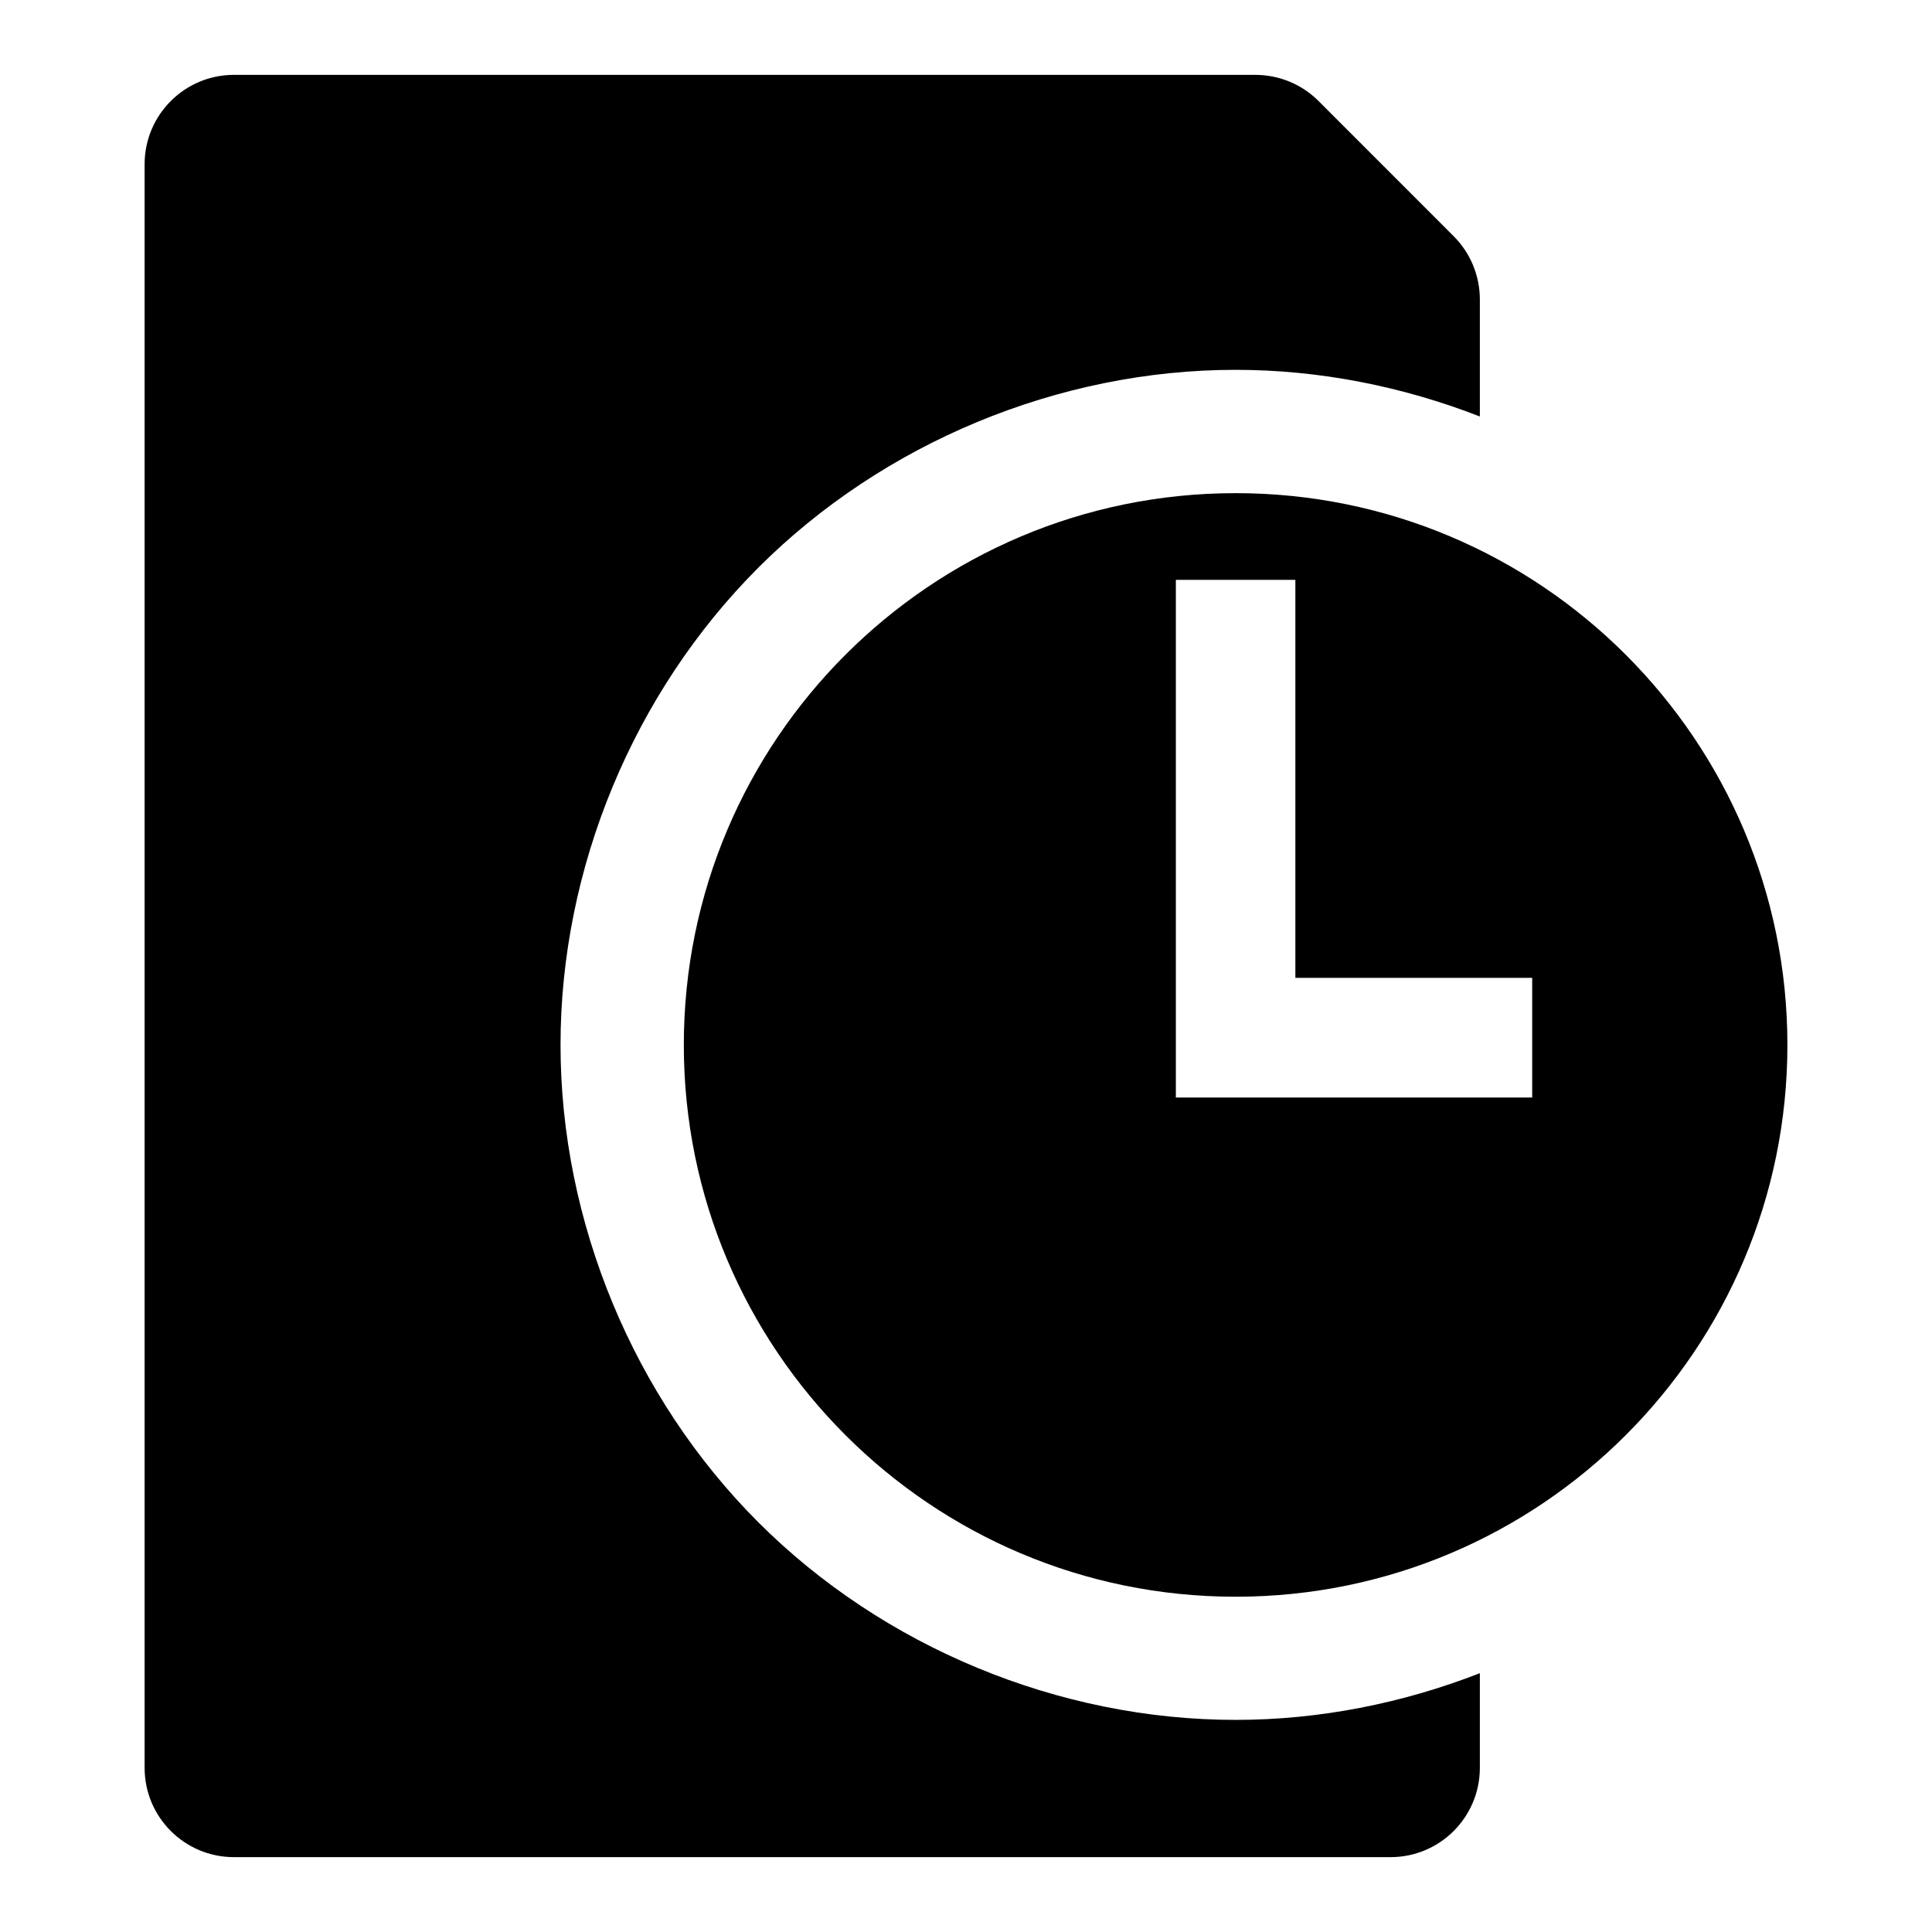
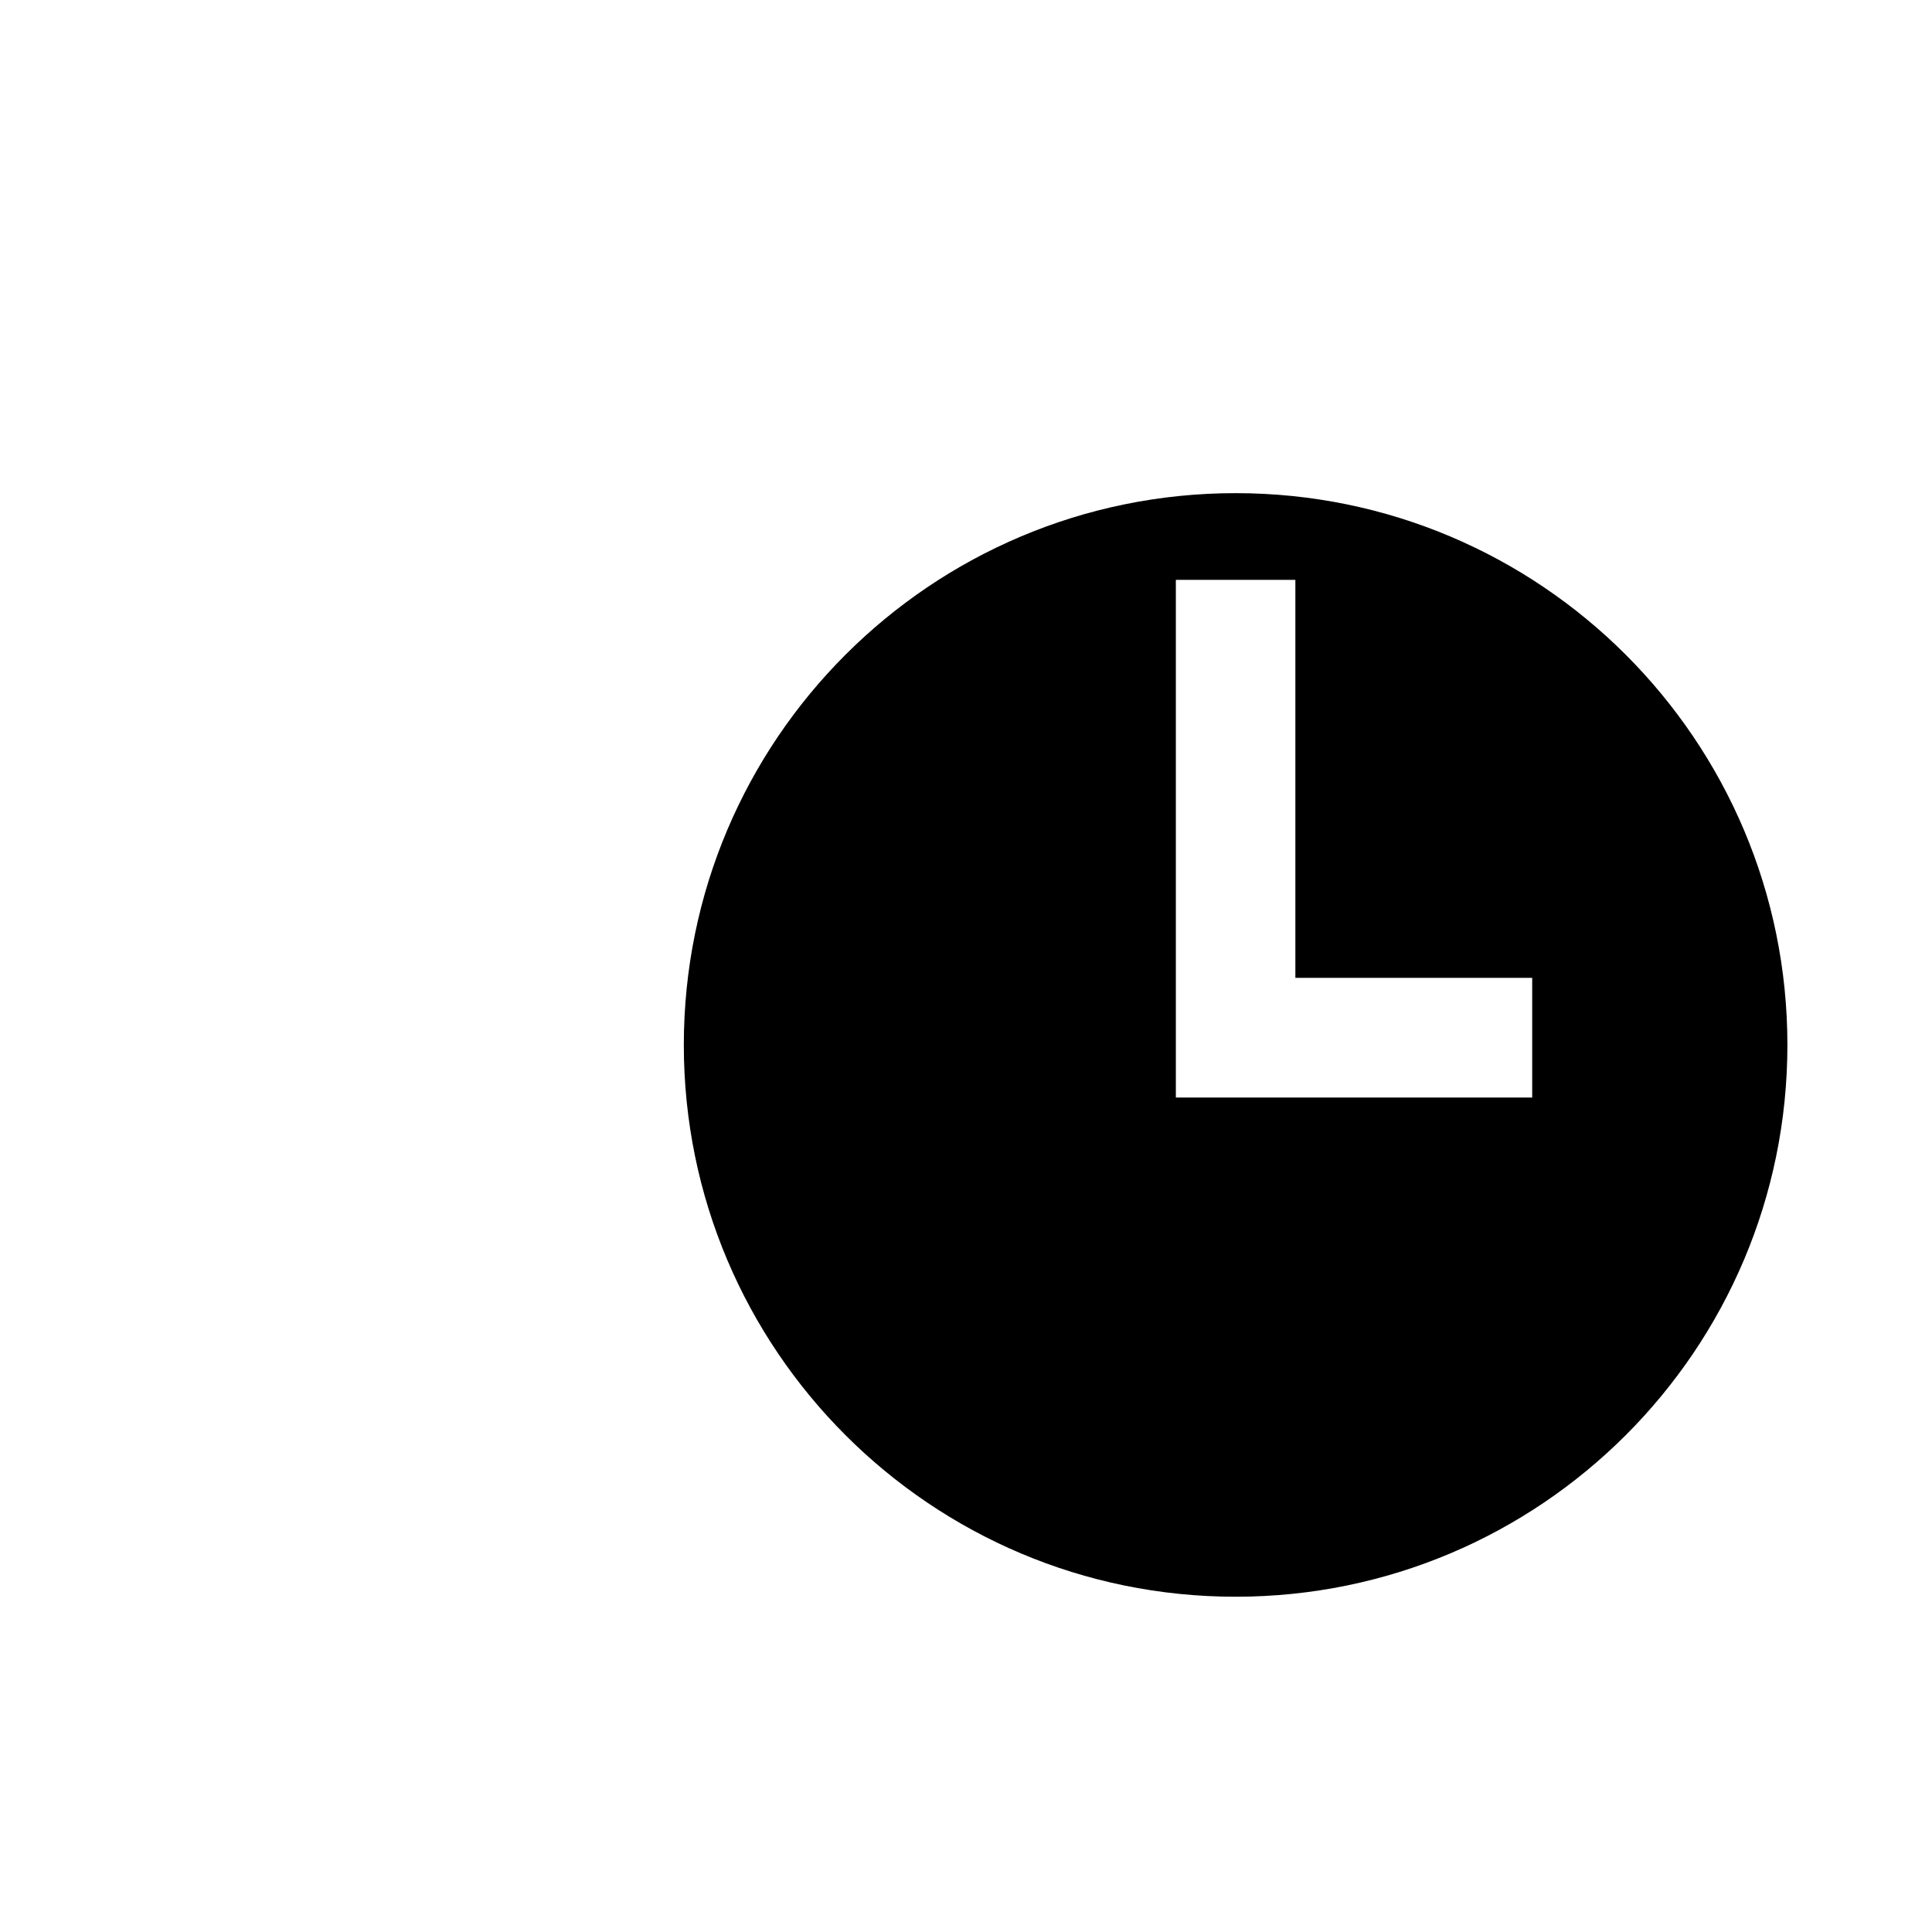
<svg xmlns="http://www.w3.org/2000/svg" fill="#000000" width="800px" height="800px" version="1.1" viewBox="144 144 512 512">
  <g>
-     <path d="m206 163.84c-13.07 0-23.668 10.594-23.676 23.664v424.98c-0.004 13.078 10.598 23.68 23.676 23.676l306.5 0.004c13.078 0.004 23.68-10.598 23.676-23.676v-25.074c-20.59 8.023-42.594 12.371-64.699 12.375-46.832 0.008-93.379-19.246-126.5-52.355-33.125-33.109-52.422-79.672-52.43-126.5-0.008-46.848 19.305-93.383 52.43-126.51s79.66-52.422 126.5-52.414c22.098 0.004 44.105 4.348 64.699 12.363v-31.043c-0.004-6.277-2.508-12.305-6.949-16.742l-35.809-35.824c-4.441-4.438-10.465-6.922-16.742-6.922z" />
    <path d="m471.45 274.69c-80.762 0-146.23 65.473-146.23 146.23 0 80.758 65.469 146.23 146.23 146.23 80.762 0 146.23-65.473 146.23-146.23 0-80.762-65.473-146.23-146.23-146.23zm-15.836 22.984h31.672v105.46h62.762v31.73h-94.434z" />
  </g>
</svg>